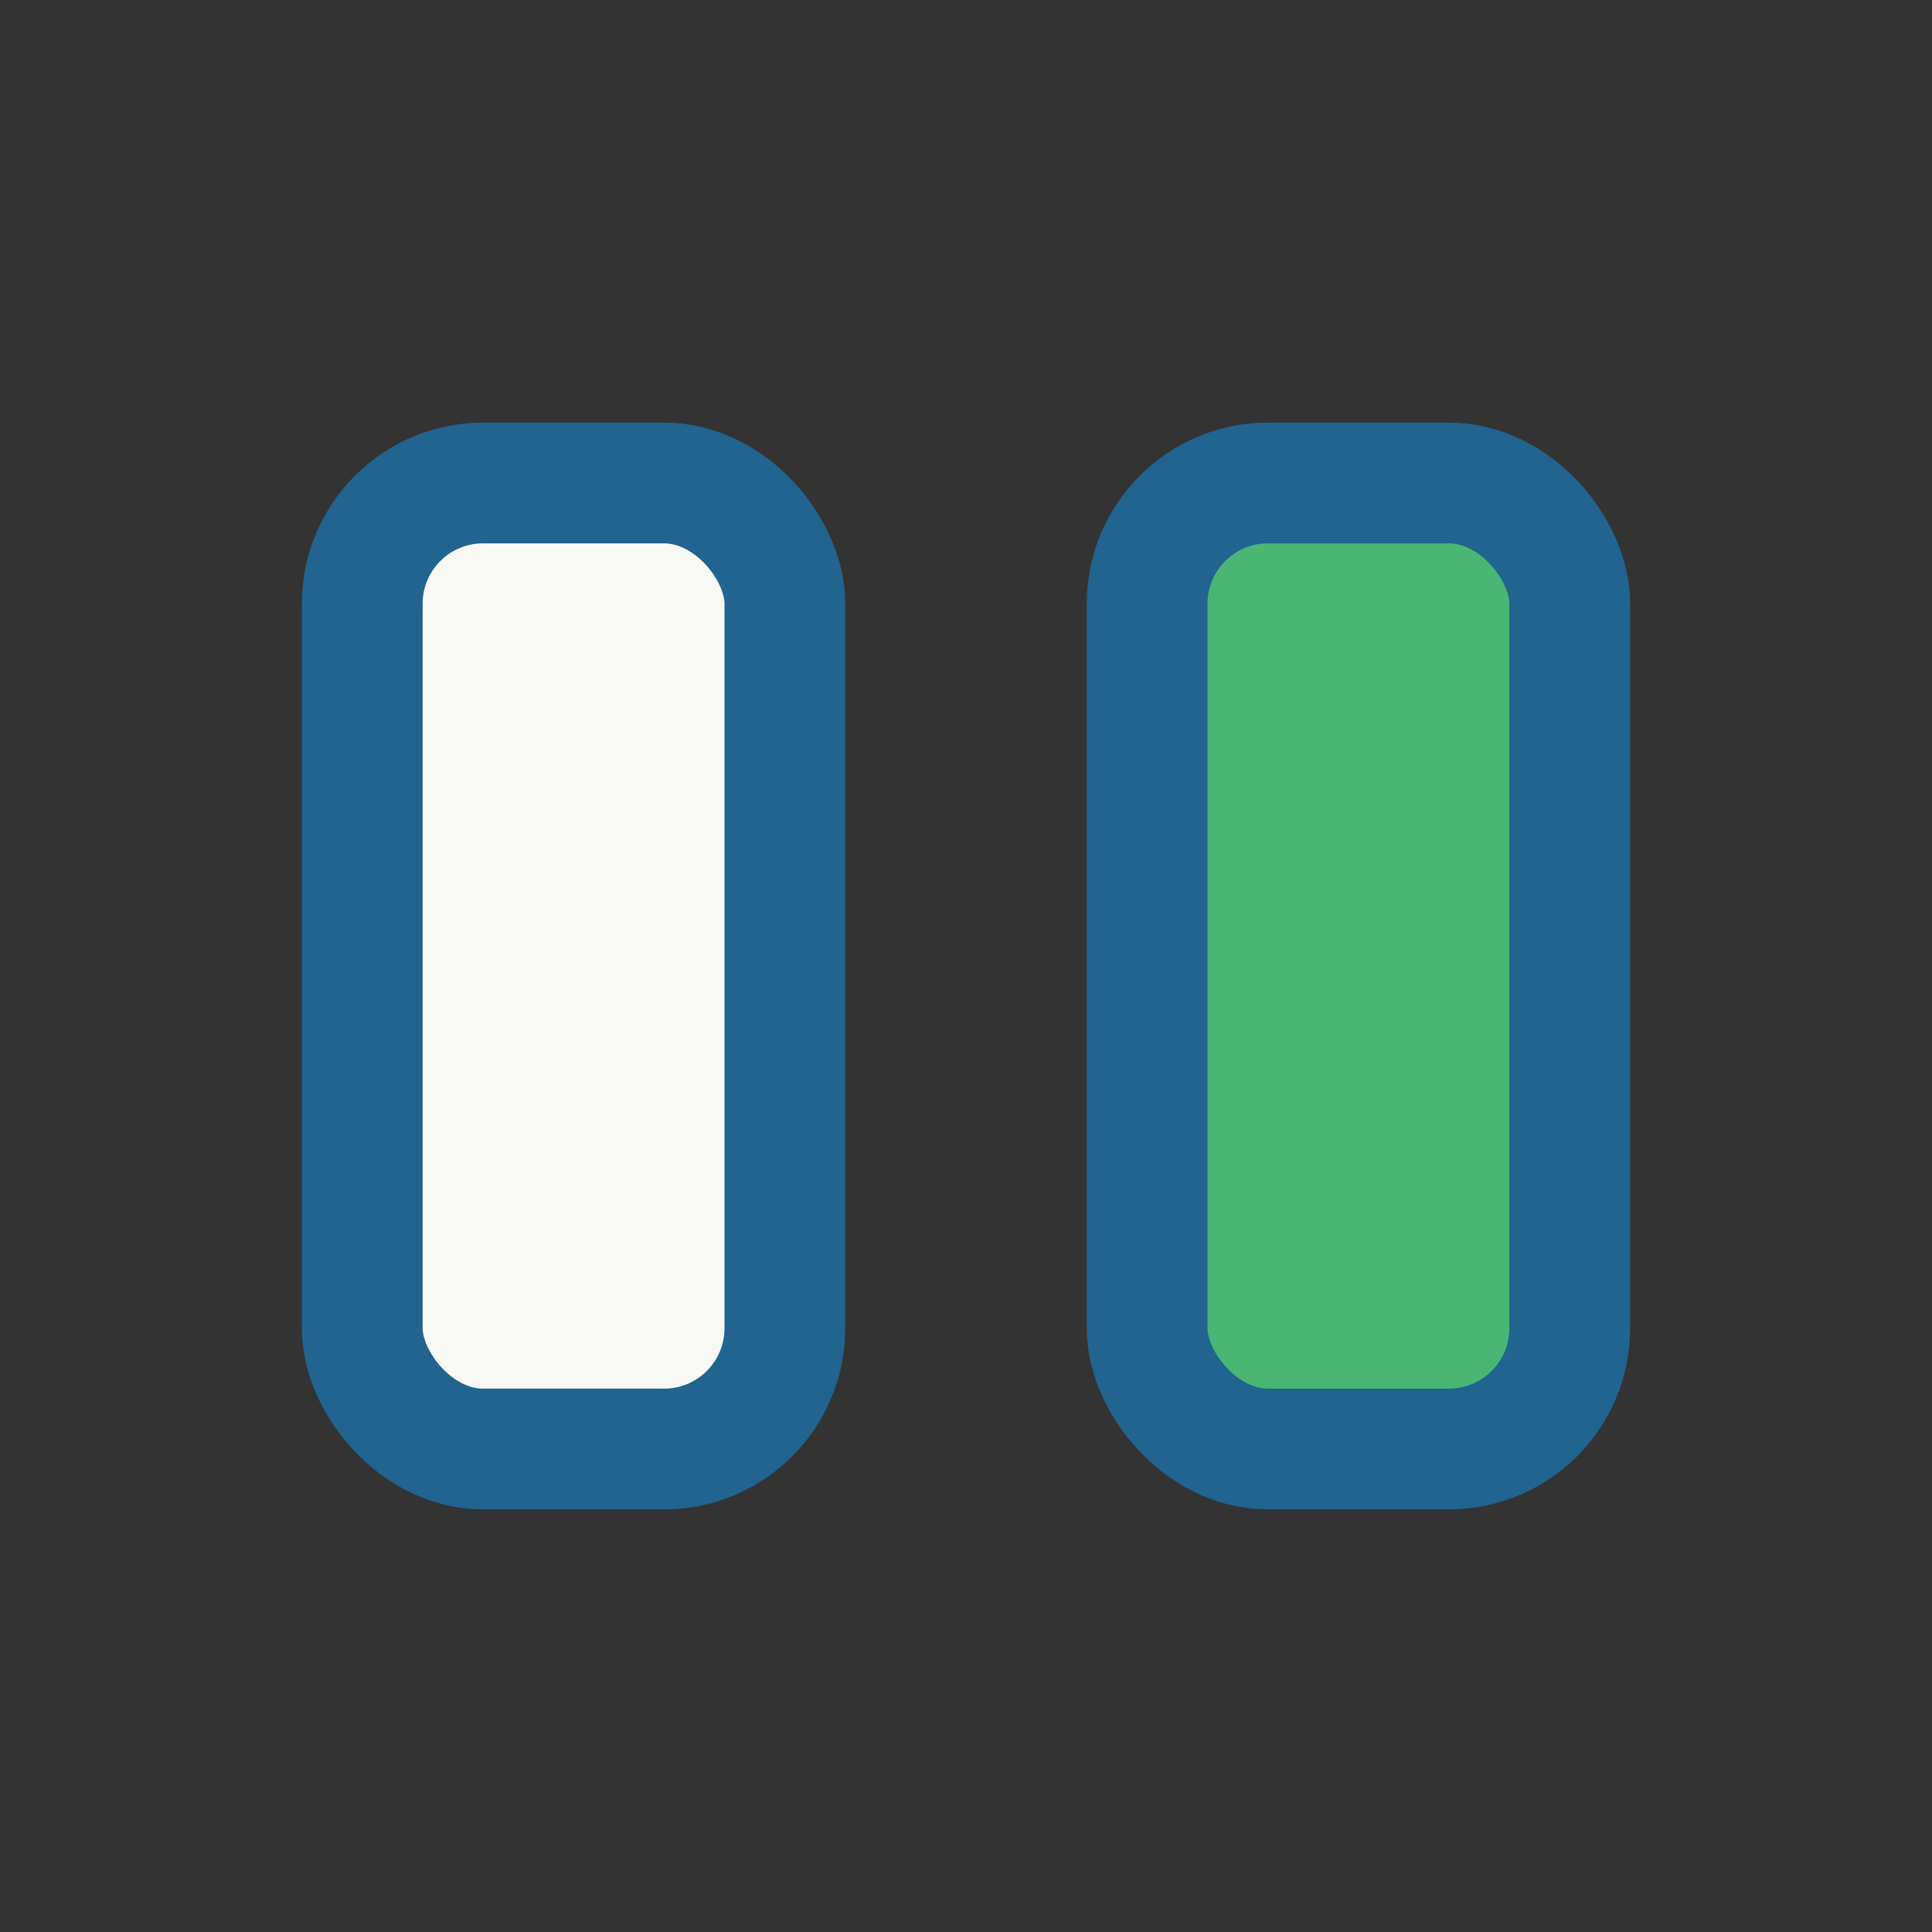
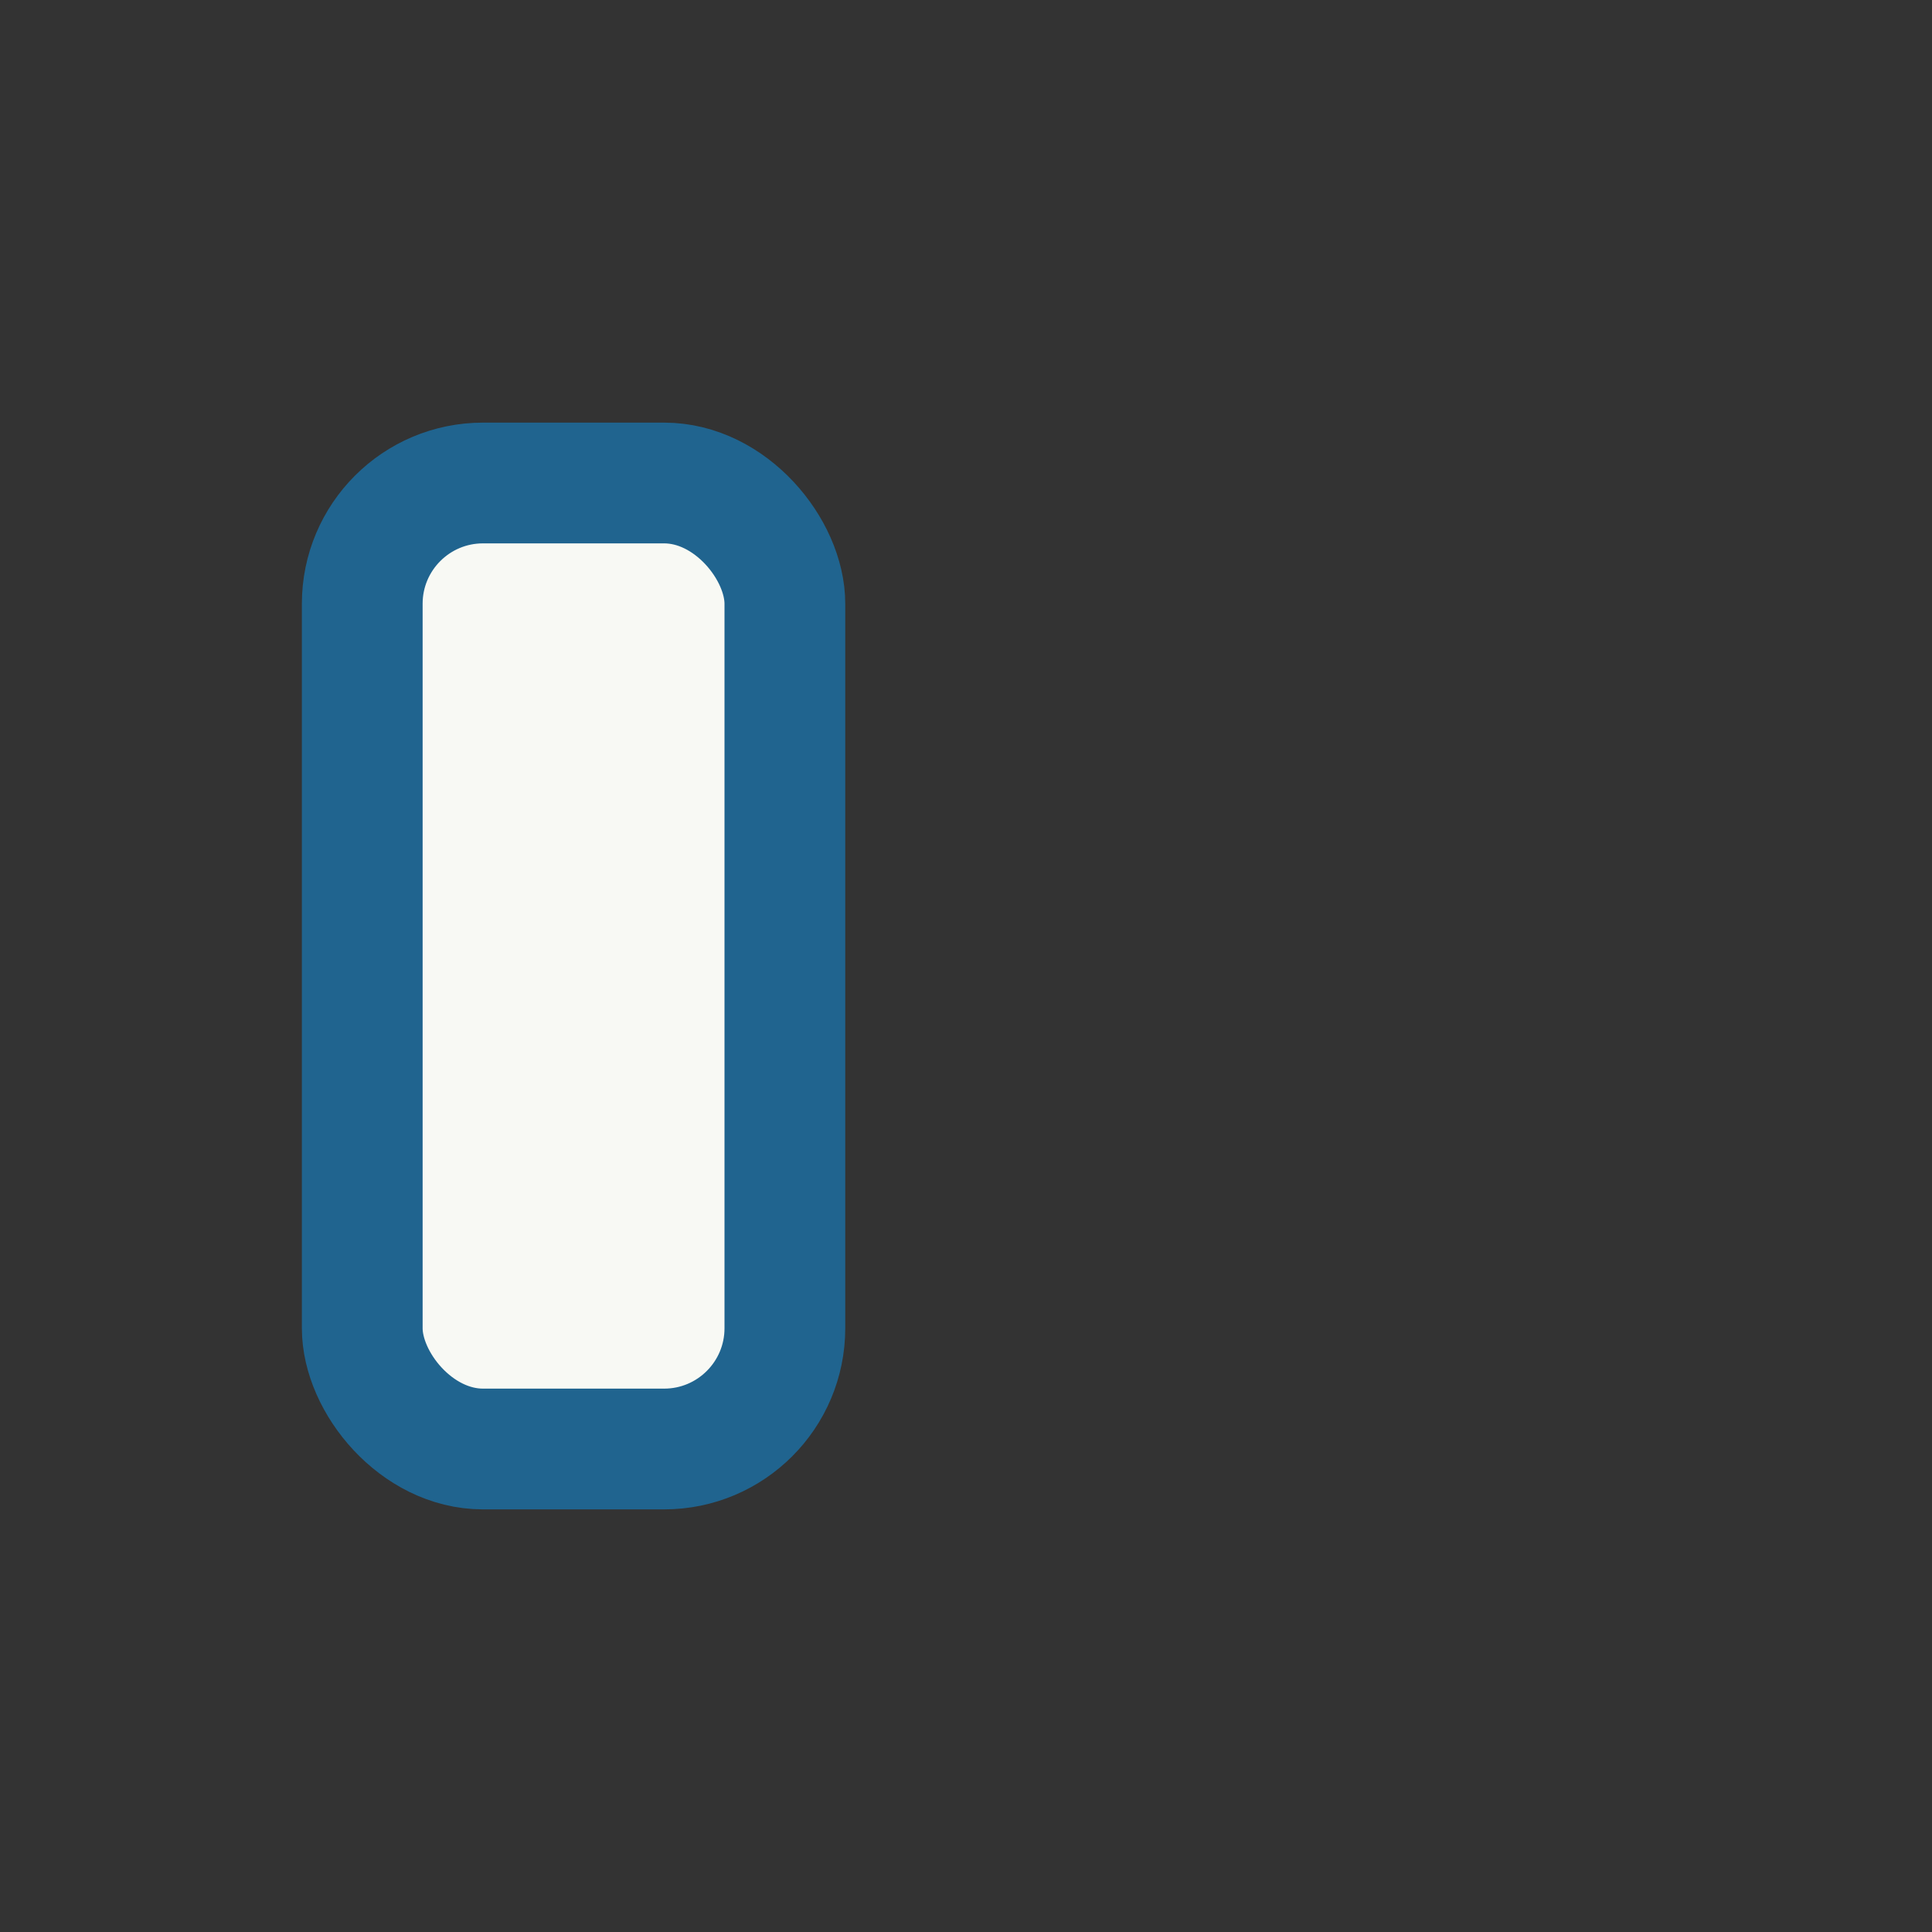
<svg xmlns="http://www.w3.org/2000/svg" width="32" height="32" viewBox="0 0 32 32">
  <rect x="0" y="0" width="32" height="32" fill="#333333" stroke="none" />
  <rect x="6" y="8" width="7" height="16" rx="2" fill="#F8F9F4" stroke="#20648F" stroke-width="2" />
-   <rect x="19" y="8" width="7" height="16" rx="2" fill="#49B673" stroke="#20648F" stroke-width="2" />
</svg>